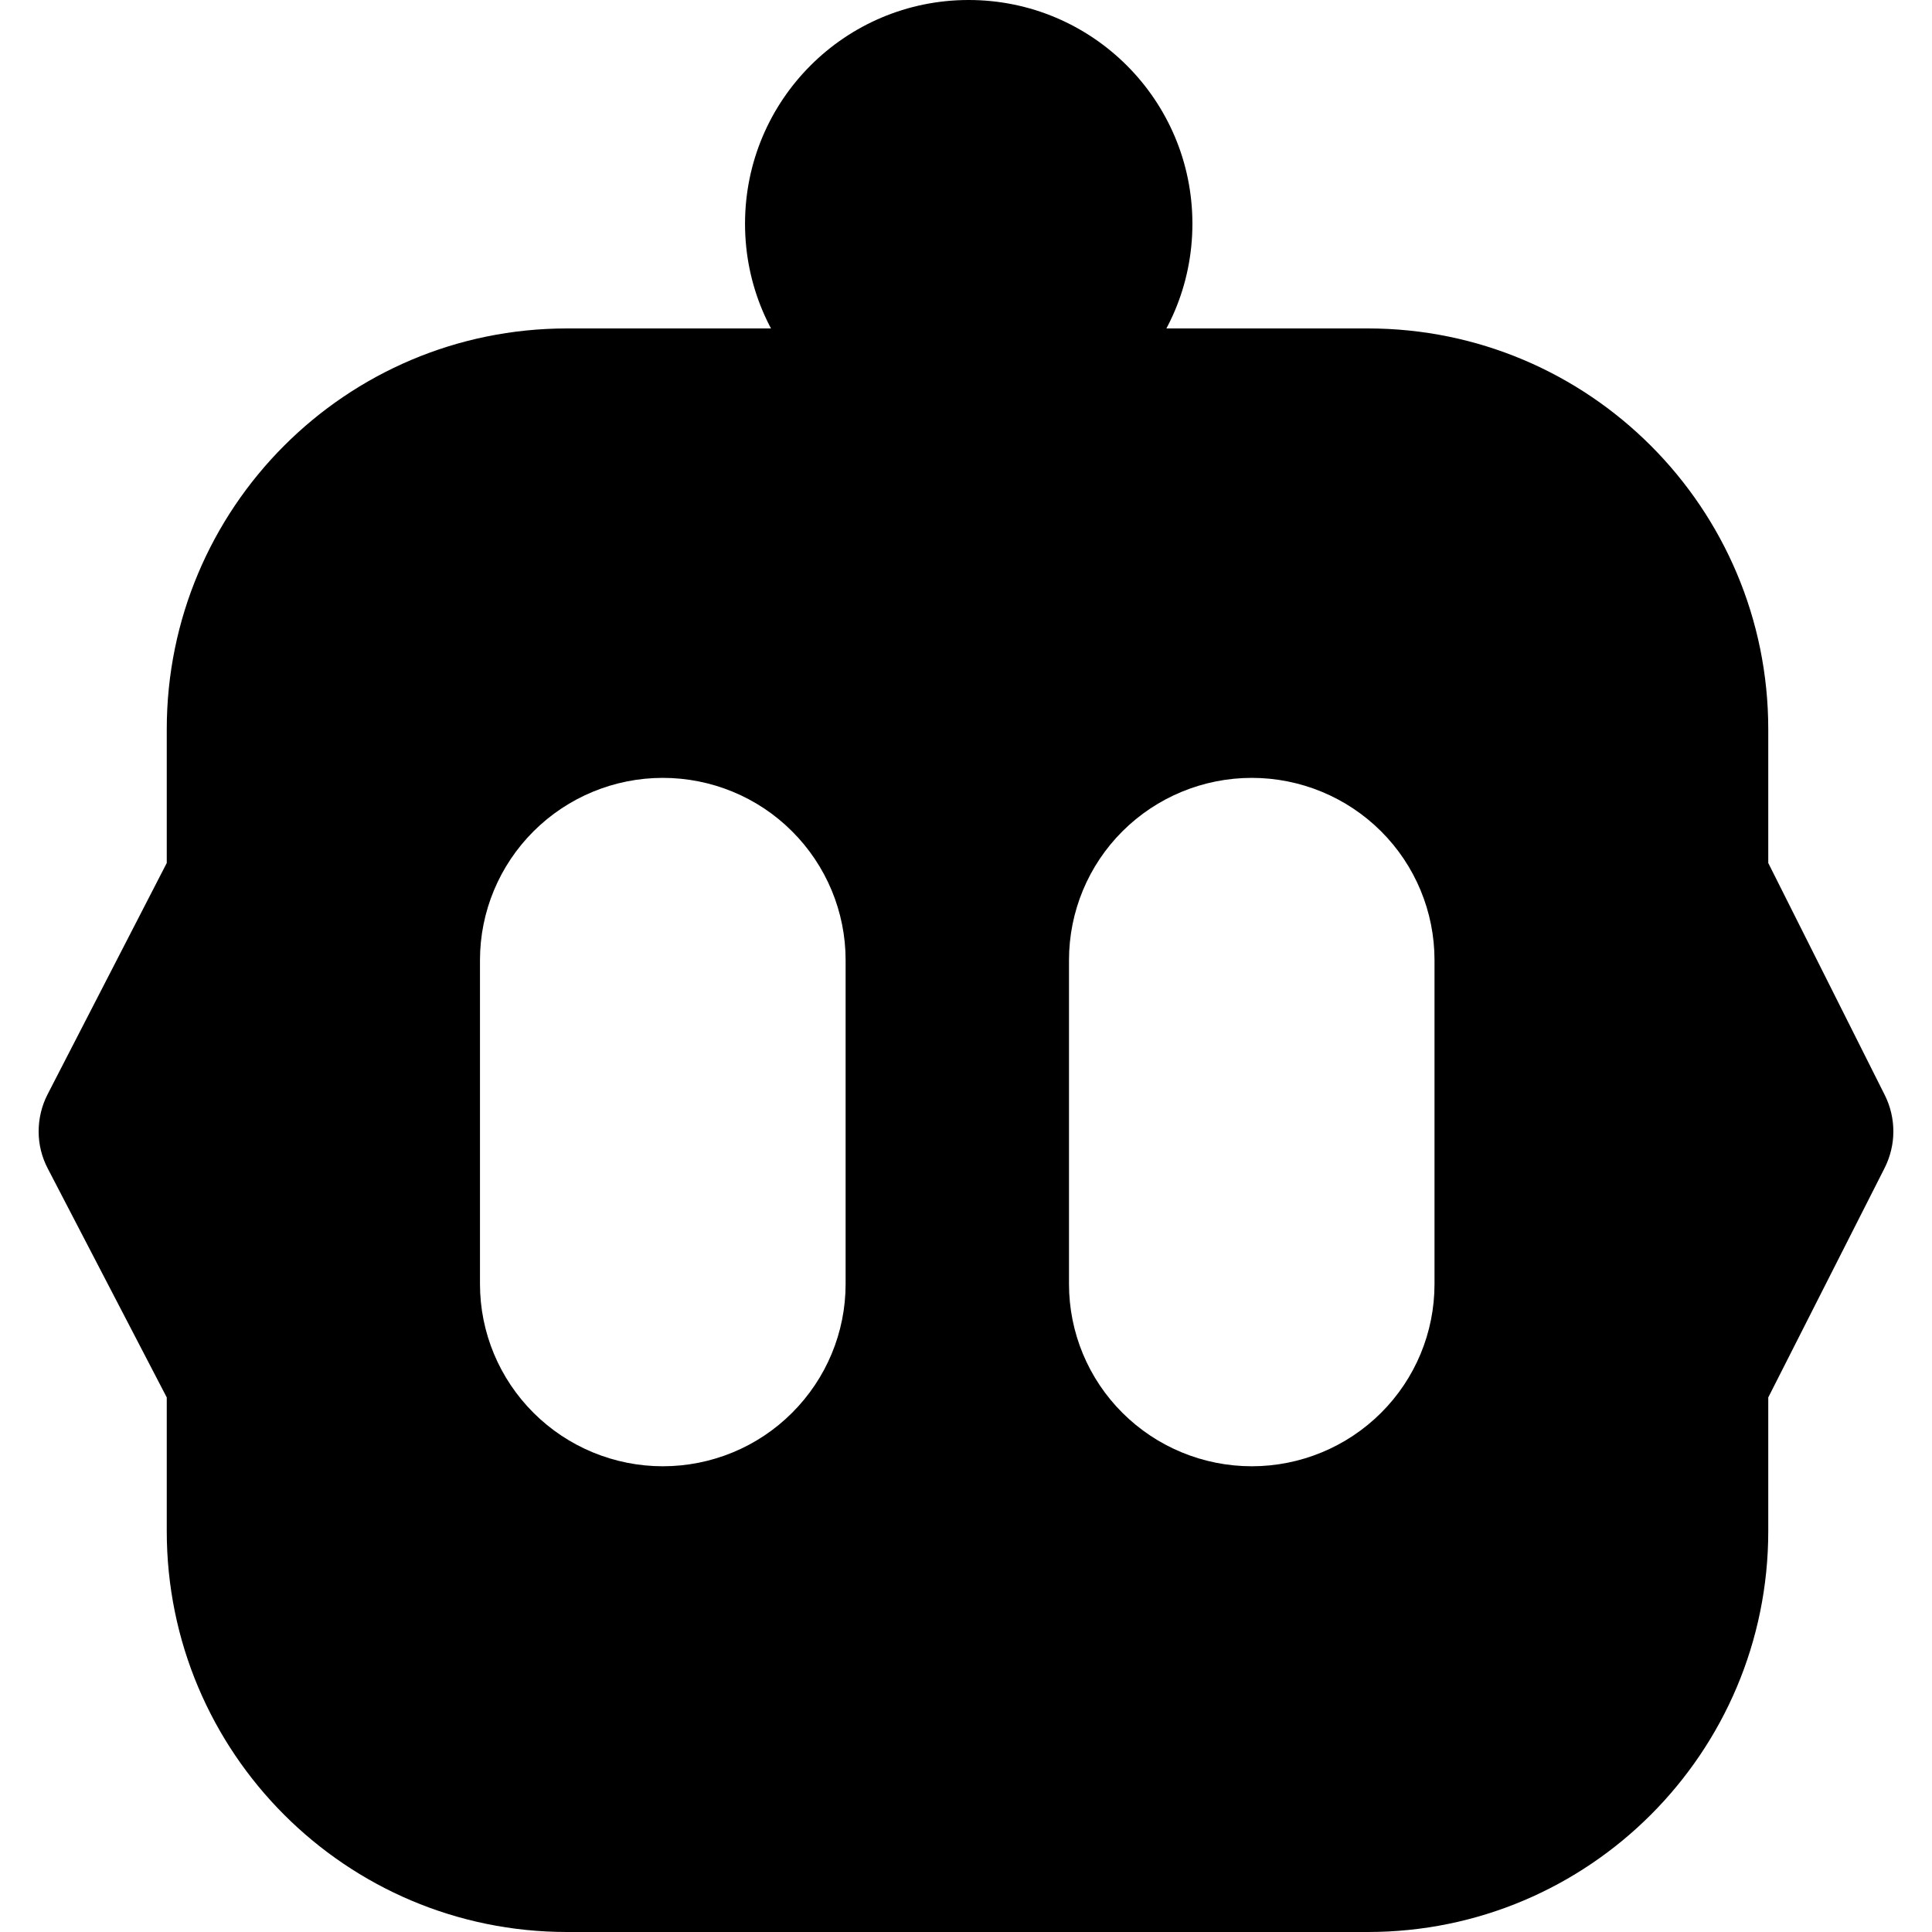
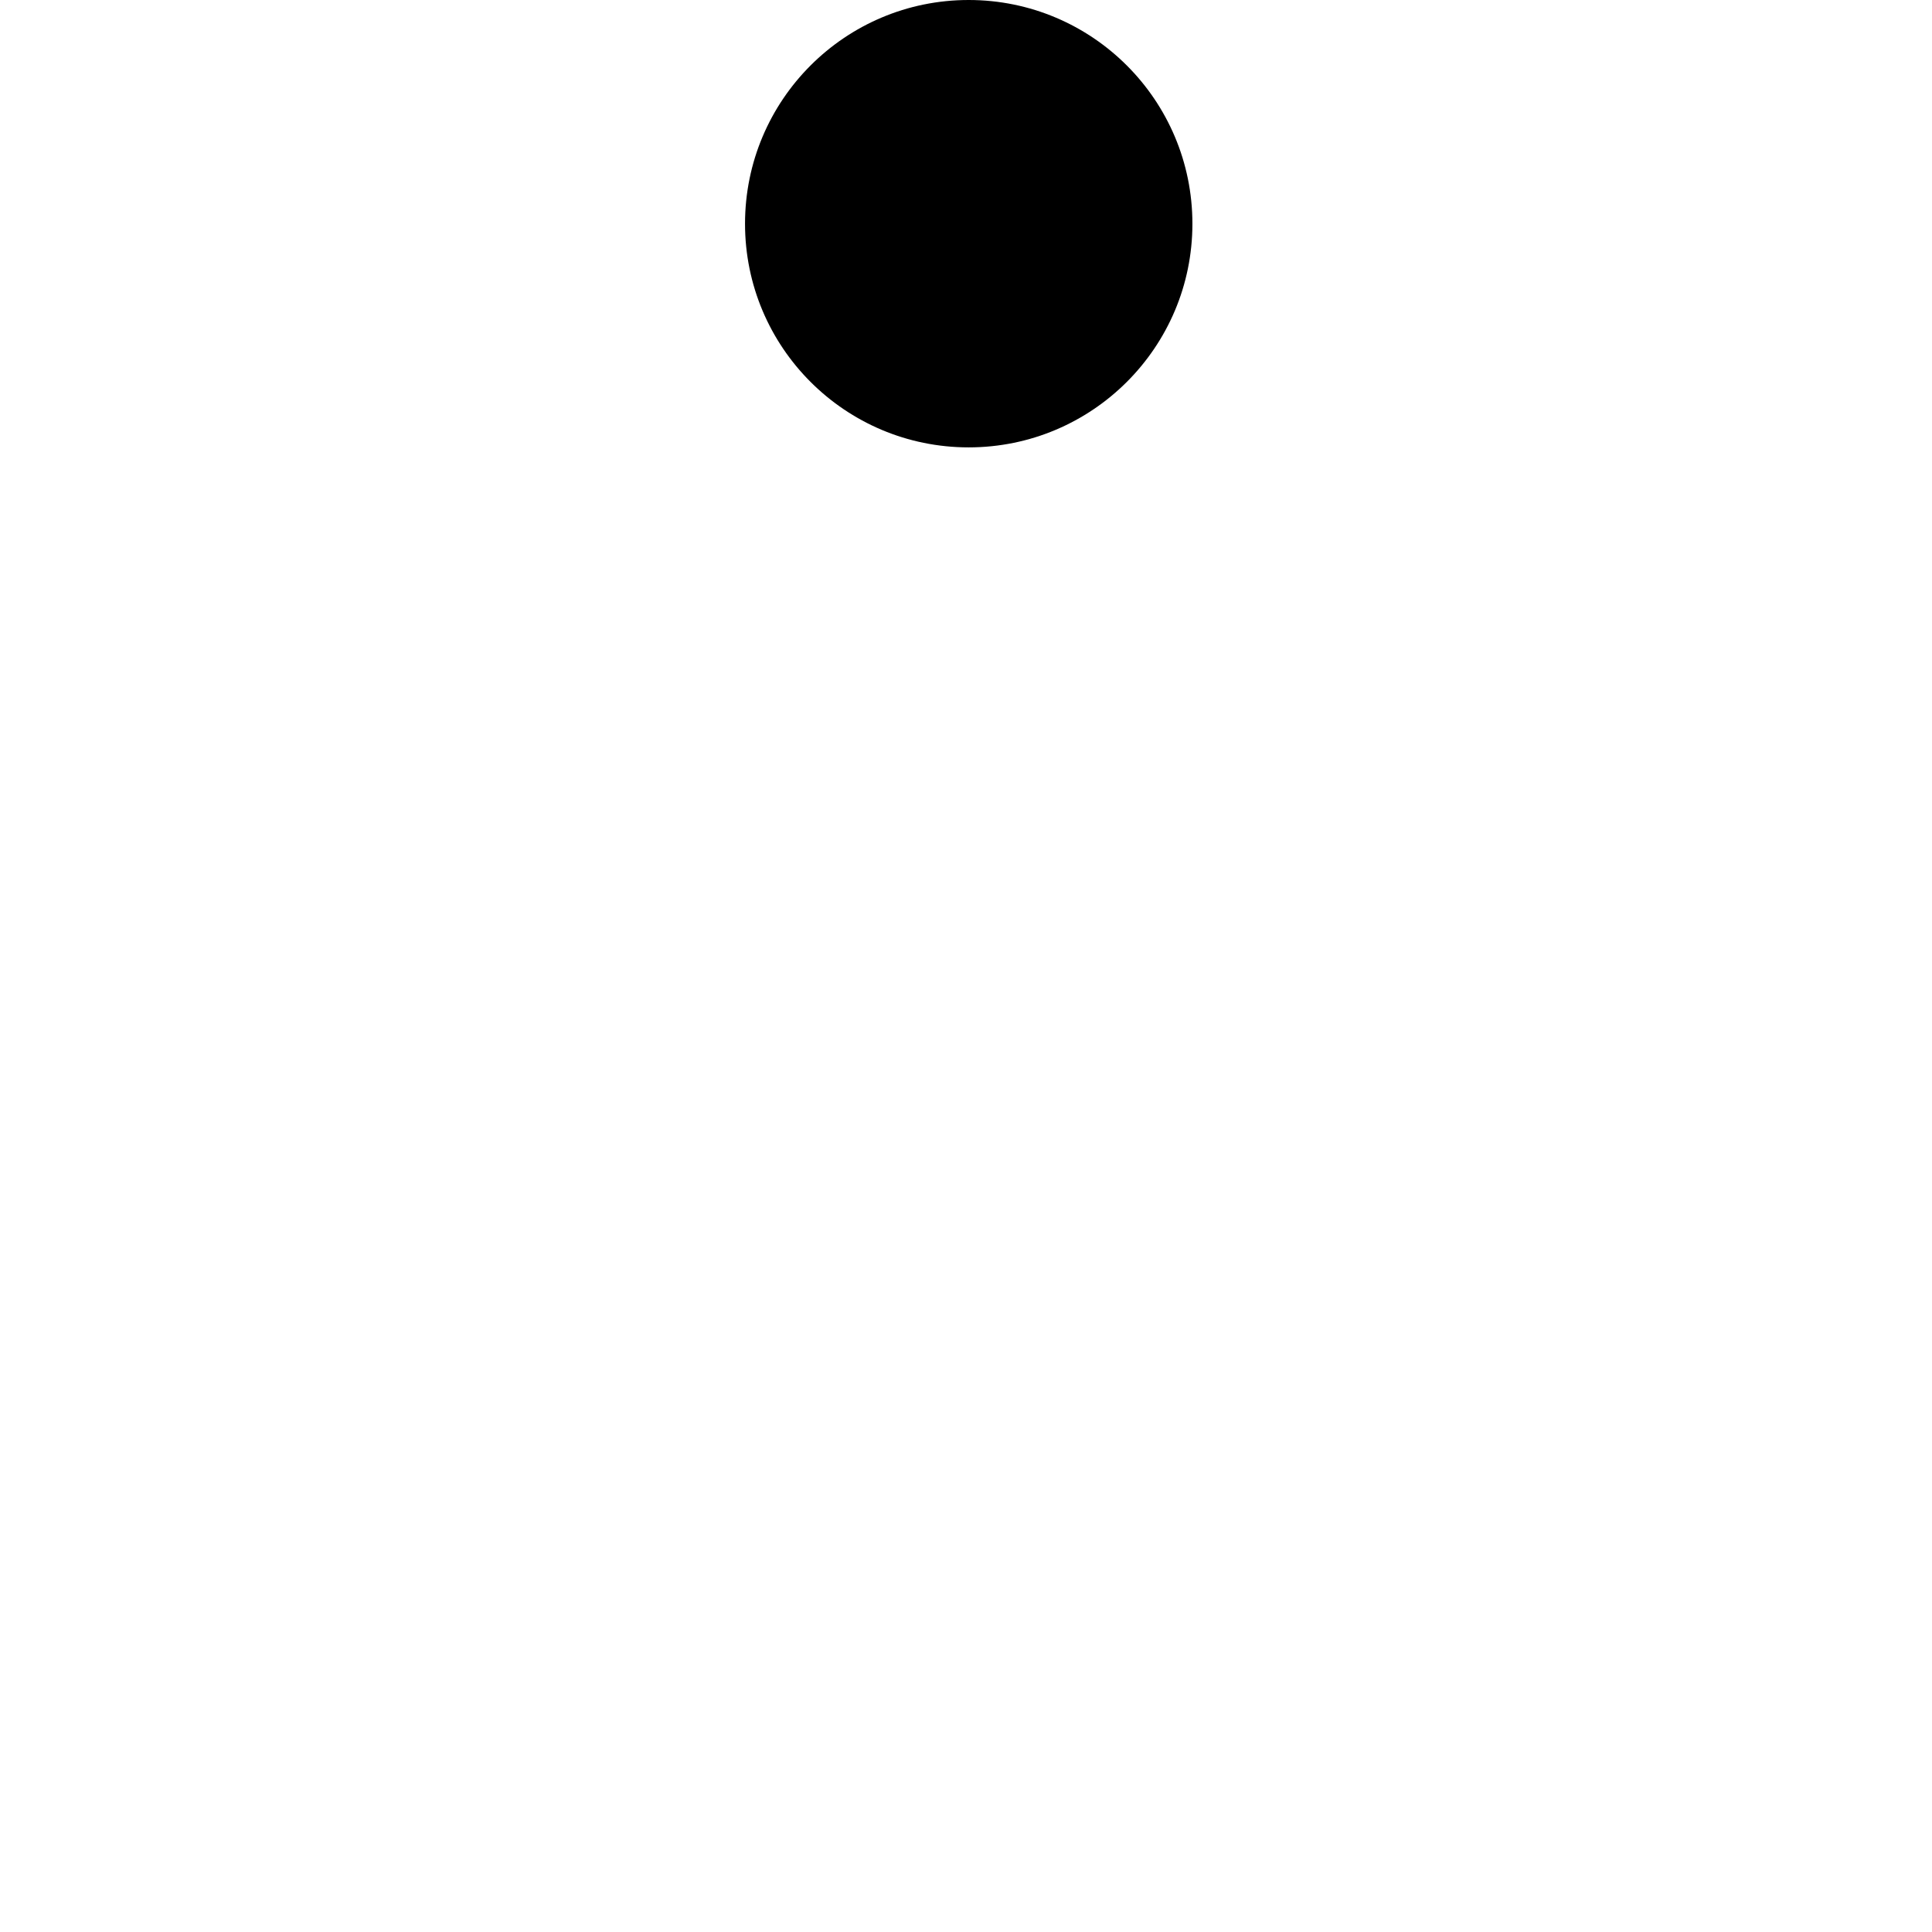
<svg xmlns="http://www.w3.org/2000/svg" width="100%" height="100%" viewBox="0 0 16 16" version="1.1" xml:space="preserve" aria-hidden="true" name="ClineLogo" class="w-4 h-4 flex-shrink-0 me-2" style="fill-rule: evenodd; clip-rule: evenodd; stroke-linejoin: round; stroke-miterlimit: 2;">
  <g transform="matrix(1,0,0,1,0.32,8.88178e-16)">
-     <path d="M11.008,2.72C12.839,2.72 14.324,4.206 14.324,6.04L14.324,7.147L15.289,9.069C15.336,9.163 15.36,9.266 15.36,9.371C15.36,9.475 15.335,9.578 15.288,9.672L14.324,11.573L14.324,12.68C14.324,14.514 12.839,16 11.008,16L4.376,16C2.545,16 1.061,14.514 1.061,12.68L1.061,11.573L0.076,9.678C0.026,9.583 0,9.478 0,9.371C-0,9.264 0.025,9.158 0.074,9.063L1.061,7.147L1.061,6.04C1.061,4.206 2.545,2.72 4.376,2.72L11.008,2.72ZM5.169,6.442C4.768,6.442 4.383,6.601 4.099,6.884C3.815,7.167 3.655,7.551 3.655,7.951L3.655,10.634C3.655,11.035 3.815,11.418 4.099,11.701C4.383,11.984 4.768,12.143 5.169,12.143C5.571,12.143 5.956,11.984 6.239,11.701C6.523,11.418 6.683,11.035 6.683,10.634L6.683,7.951C6.683,7.551 6.523,7.167 6.239,6.884C5.956,6.601 5.571,6.442 5.169,6.442ZM10.047,6.442C9.645,6.442 9.26,6.601 8.976,6.884C8.692,7.167 8.533,7.551 8.533,7.951L8.533,10.634C8.533,11.035 8.692,11.418 8.976,11.701C9.26,11.984 9.645,12.143 10.047,12.143C10.448,12.143 10.833,11.984 11.117,11.701C11.401,11.418 11.56,11.035 11.56,10.634L11.56,7.951C11.56,7.551 11.401,7.167 11.117,6.884C10.833,6.601 10.448,6.442 10.047,6.442Z" style="fill: currentcolor; fill-rule: nonzero;" />
    <path d="M7.702,3.705C8.725,3.705 9.555,2.876 9.555,1.853C9.555,0.829 8.725,0 7.702,0C6.679,0 5.85,0.829 5.85,1.853C5.85,2.876 6.679,3.705 7.702,3.705Z" style="fill: currentcolor; fill-rule: nonzero;" />
  </g>
</svg>